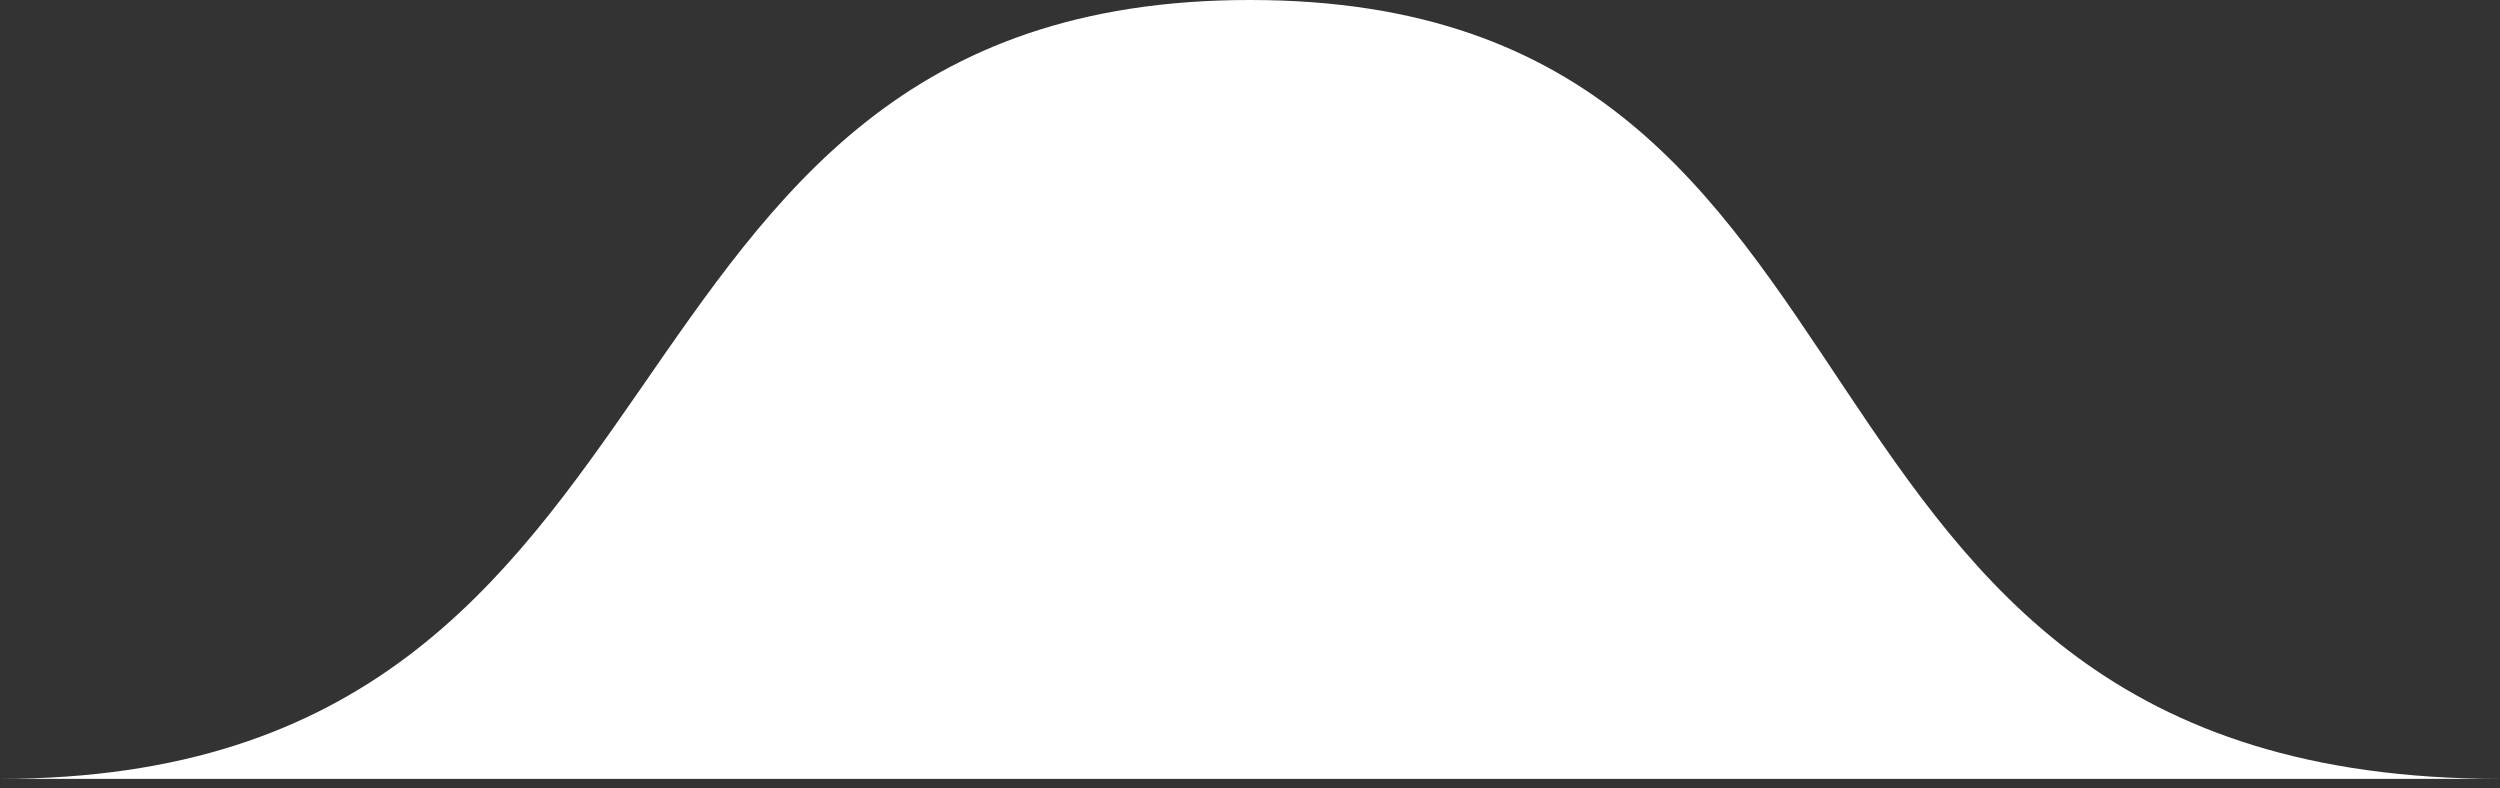
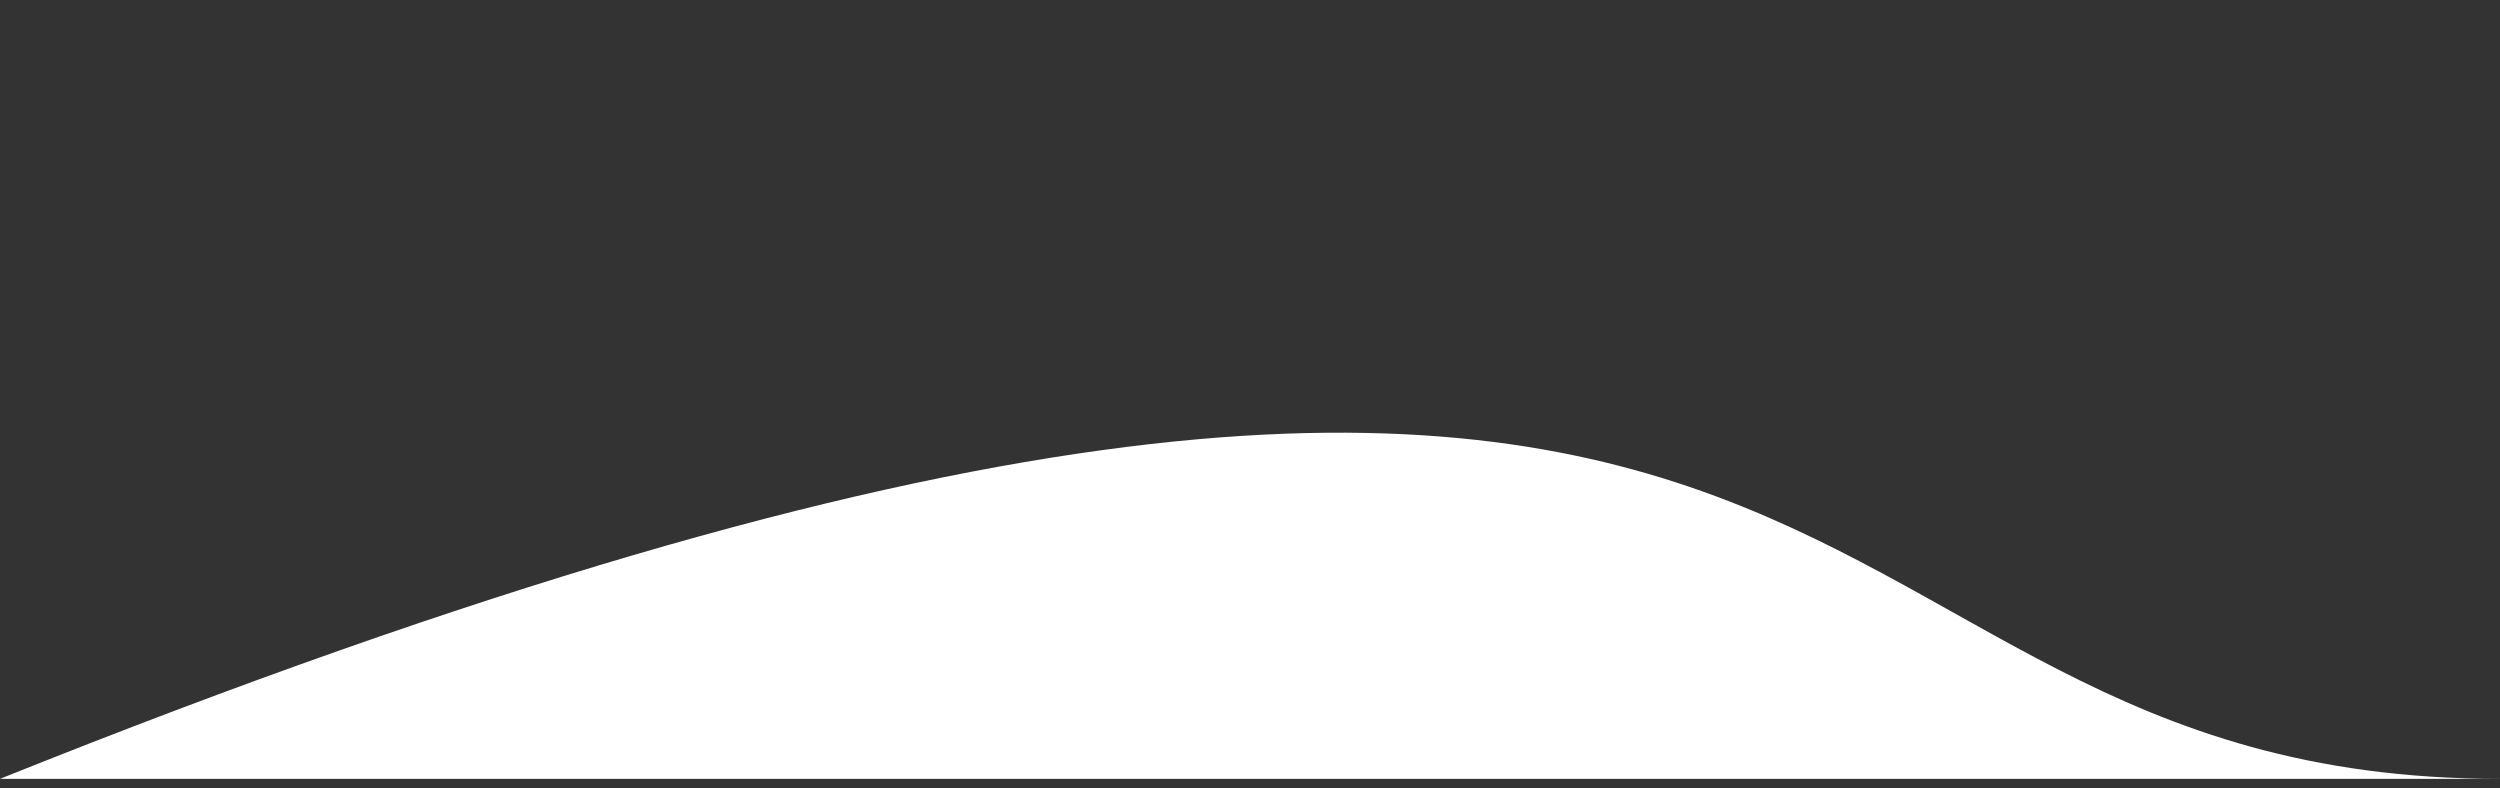
<svg xmlns="http://www.w3.org/2000/svg" width="130" height="41" viewBox="0 0 130 41" fill="none">
  <rect x="0" y="0" width="130" height="41" fill="#333333" stroke="none" />
-   <path d="M130 40.5C65 40.5 100.899 40.5 65 40.5C29.102 40.5 65 40.5 0 40.5C38 40.5 29.102 0 65 0C100.899 0 90 40.5 130 40.5Z" fill="white" />
+   <path d="M130 40.5C65 40.5 100.899 40.5 65 40.5C29.102 40.5 65 40.5 0 40.5C100.899 0 90 40.5 130 40.5Z" fill="white" />
</svg>